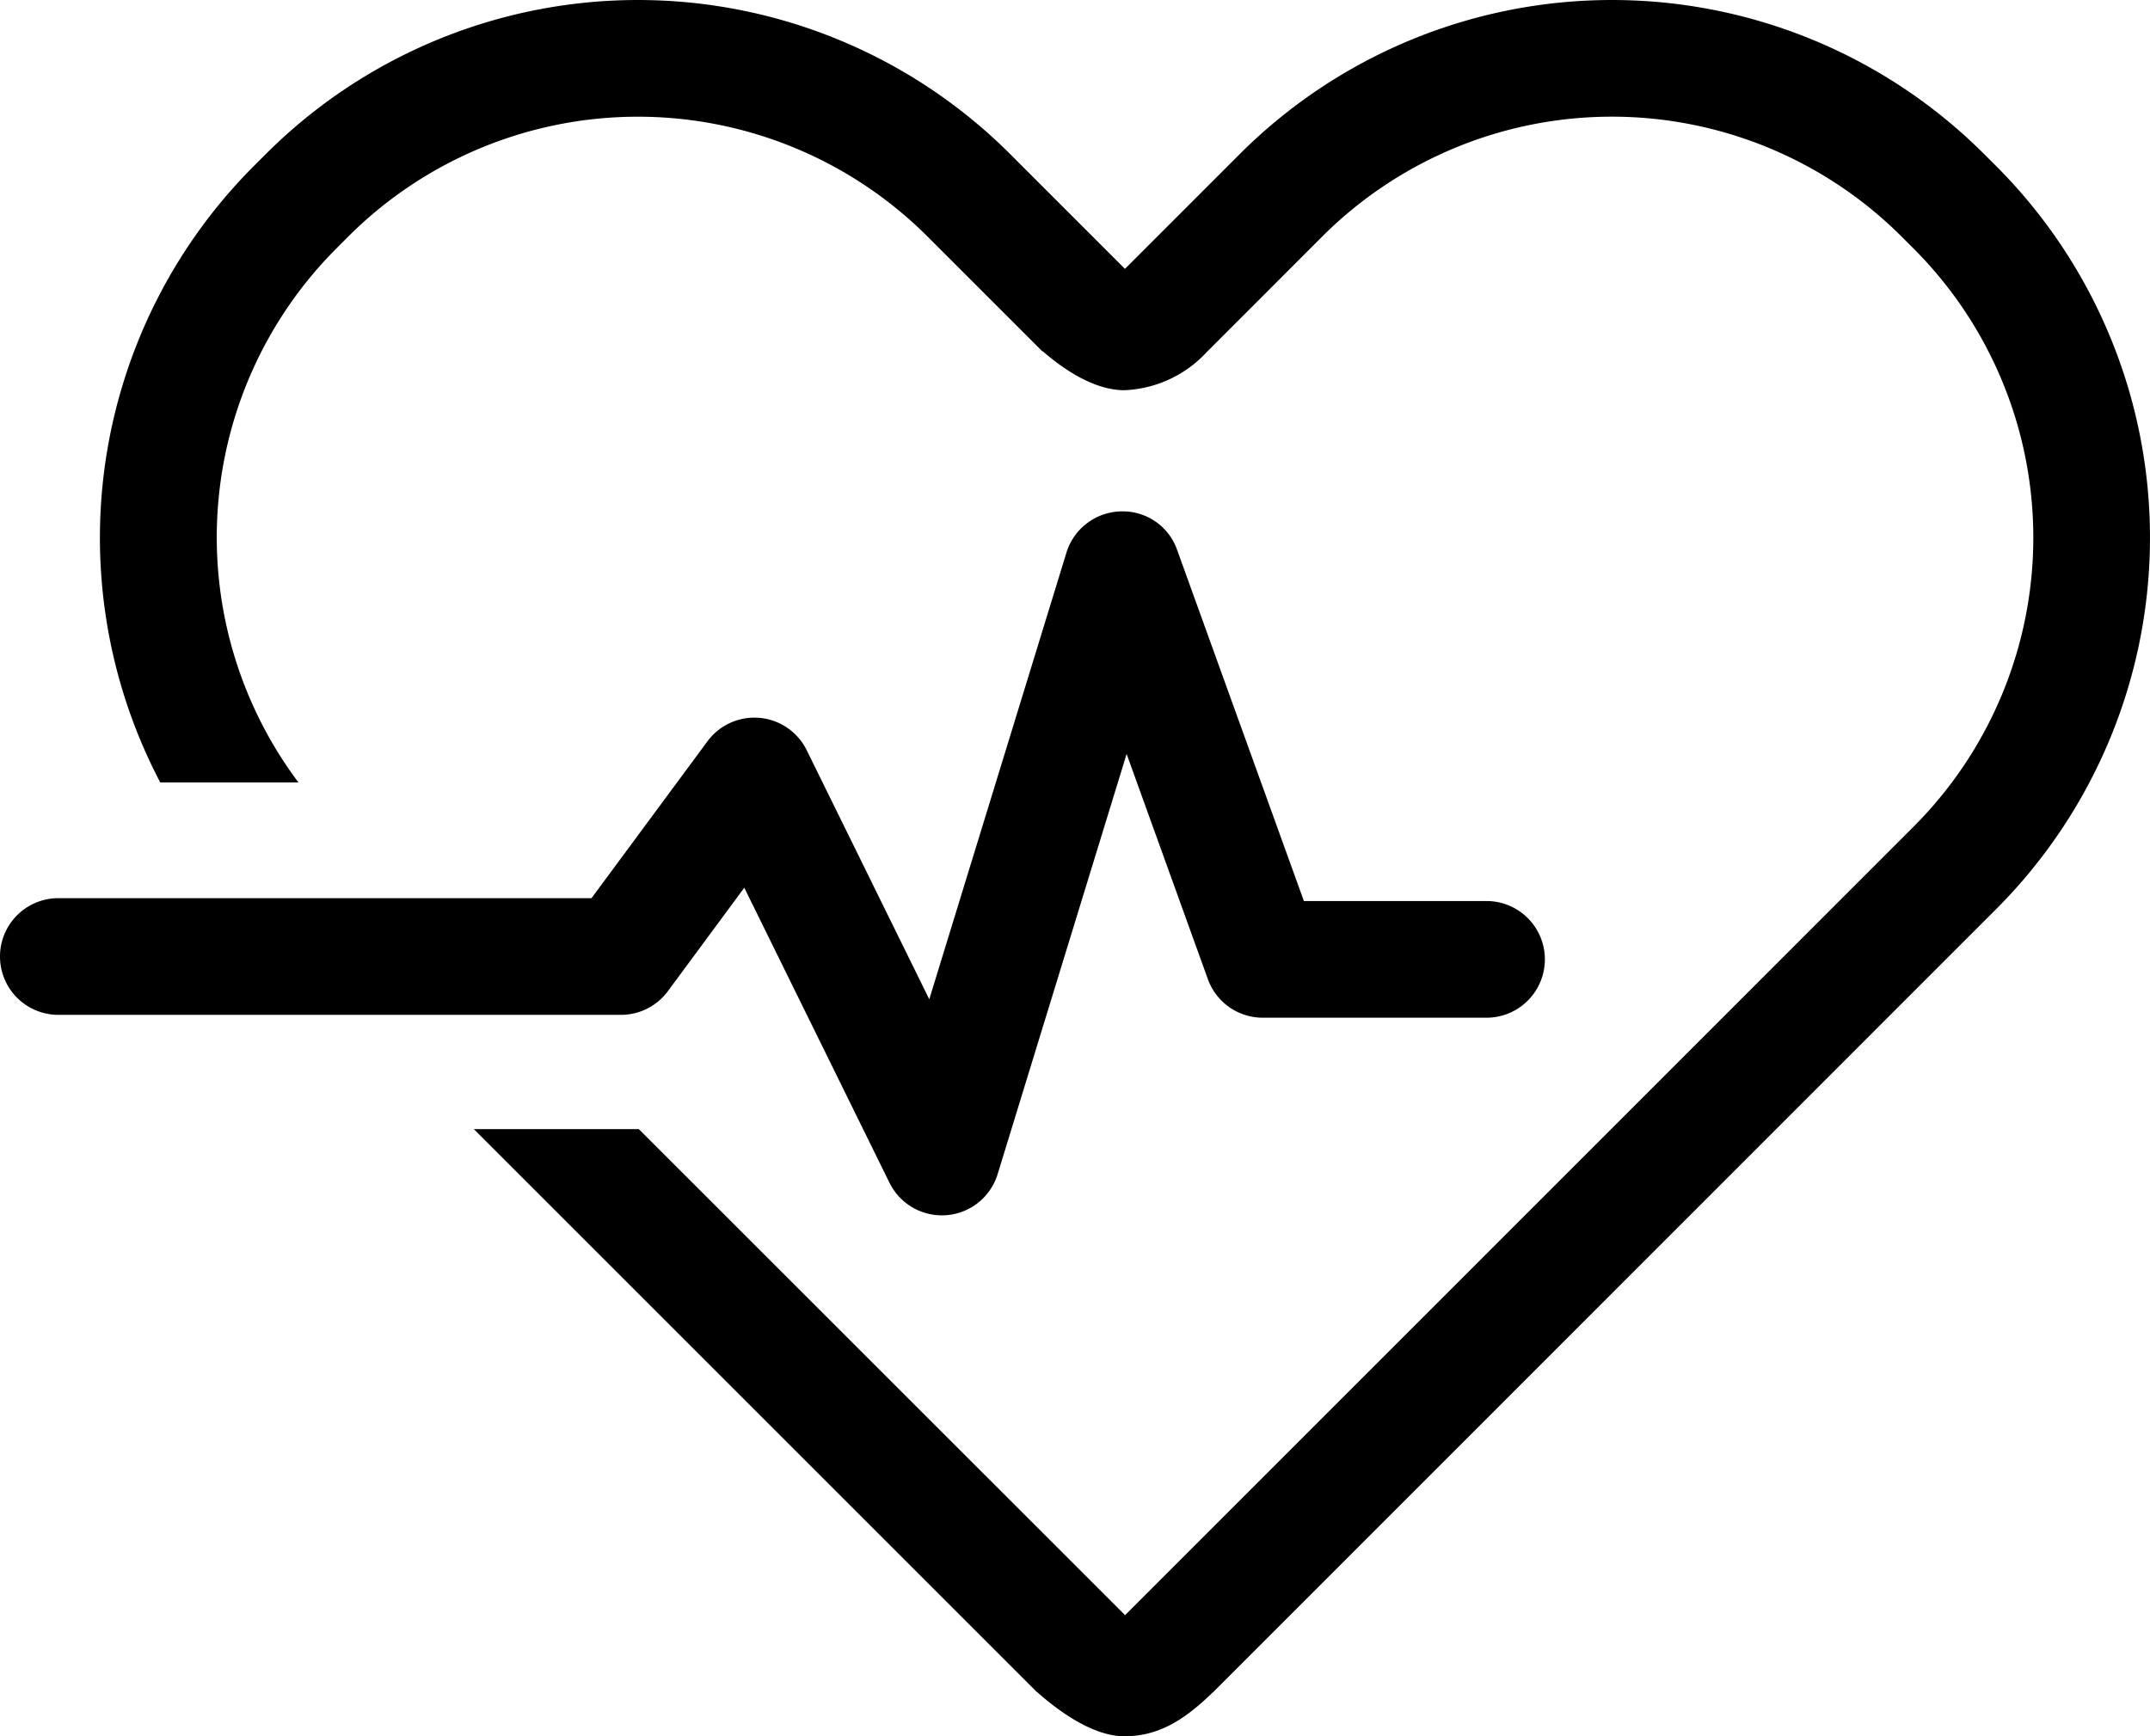
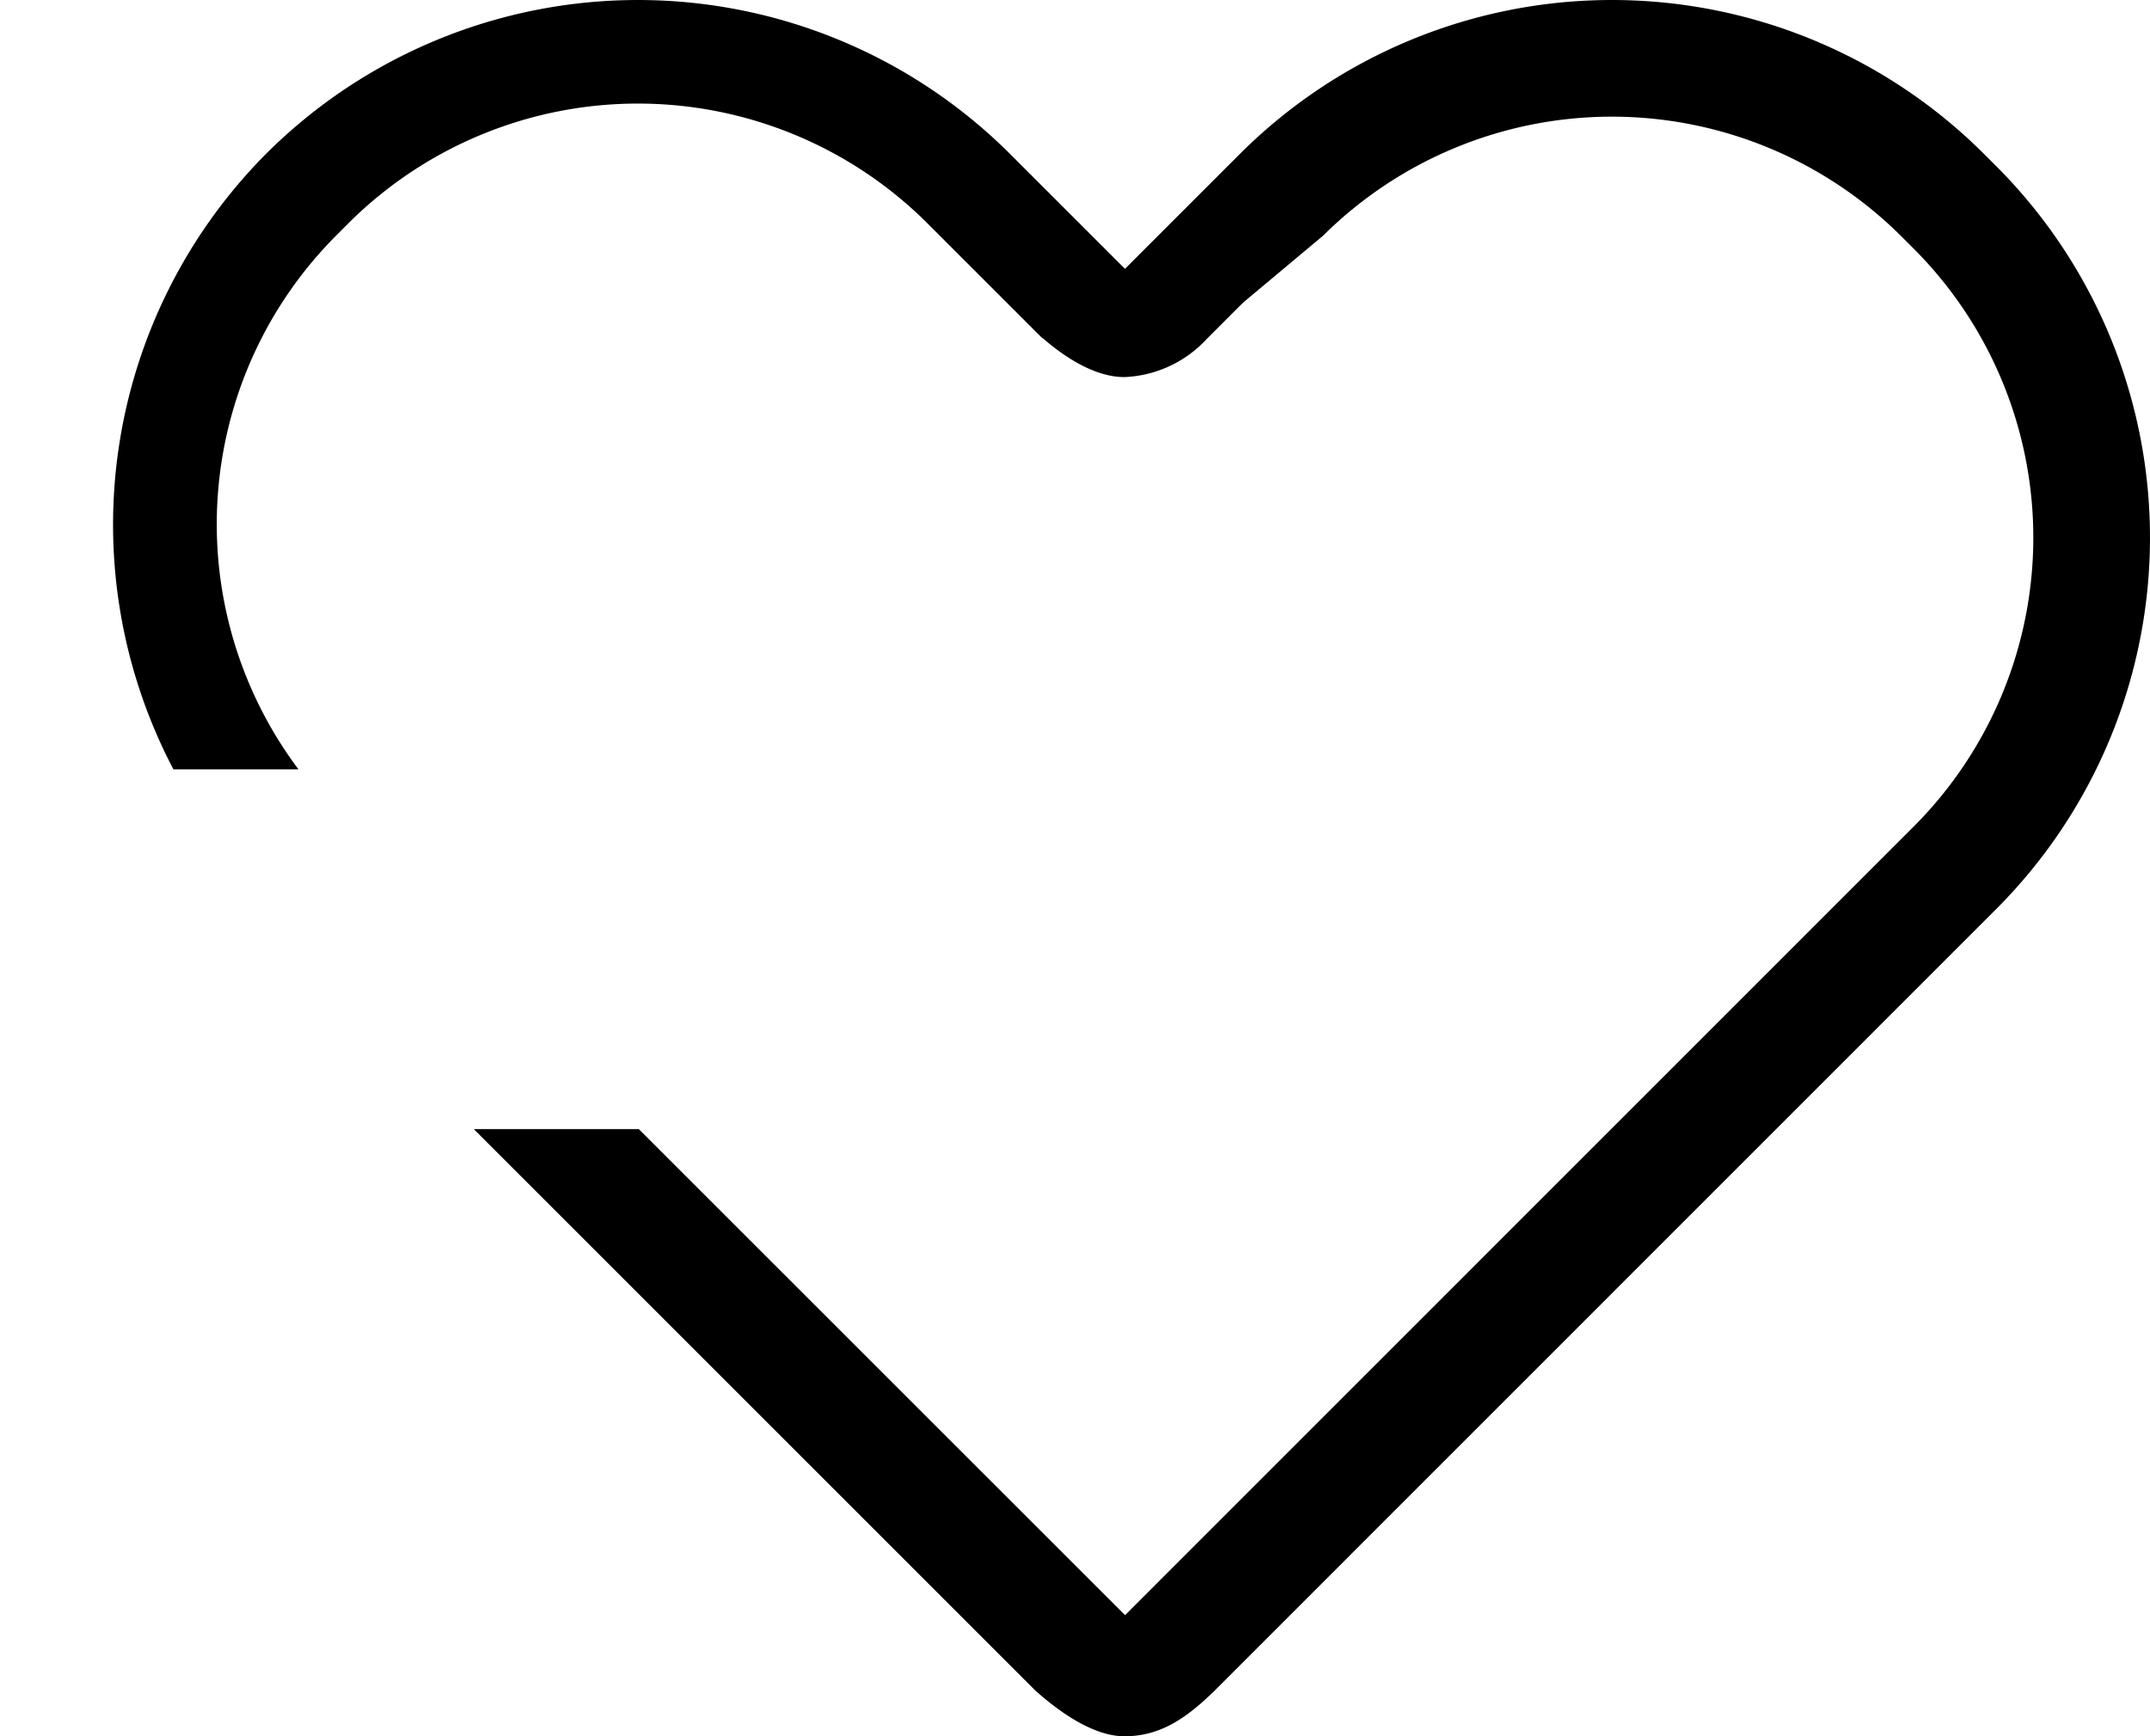
<svg xmlns="http://www.w3.org/2000/svg" width="123.803" height="100" viewBox="0 0 123.803 100">
  <g transform="translate(-176.574 -42.302)">
    <g transform="translate(182.331 42.302)">
-       <path d="M288.776,51.883l-.758-.756a30.319,30.319,0,0,0-42.766,0l-6.658,6.66-6.66-6.66a30.317,30.317,0,0,0-42.764,0l-.757.756a30.3,30.3,0,0,0-5.37,35.483H191a23.538,23.538,0,0,1,2.16-30.729l.756-.758a23.6,23.6,0,0,1,33.262,0l6.528,6.528.133.131.012-.012c1.16,1.01,2.941,2.25,4.71,2.25a6.831,6.831,0,0,0,4.781-2.239h0l.021-.017,1.659-1.661.374-.372L250,55.878a23.6,23.6,0,0,1,33.264,0l.757.756a23.547,23.547,0,0,1,0,33.262L238.6,135.325,210.6,107.333h-9.5l32.361,32.361.065.065.006-.006c1.265,1.119,3.226,2.548,5.03,2.548,2.008,0,3.466-.983,4.965-2.408.046-.044.094-.086.142-.131l45.106-45.116A30.274,30.274,0,0,0,288.776,51.883Z" transform="translate(-179.572 -42.302)" />
+       <path d="M288.776,51.883l-.758-.756a30.319,30.319,0,0,0-42.766,0l-6.658,6.66-6.66-6.66a30.317,30.317,0,0,0-42.764,0a30.3,30.3,0,0,0-5.37,35.483H191a23.538,23.538,0,0,1,2.16-30.729l.756-.758a23.6,23.6,0,0,1,33.262,0l6.528,6.528.133.131.012-.012c1.16,1.01,2.941,2.25,4.71,2.25a6.831,6.831,0,0,0,4.781-2.239h0l.021-.017,1.659-1.661.374-.372L250,55.878a23.6,23.6,0,0,1,33.264,0l.757.756a23.547,23.547,0,0,1,0,33.262L238.6,135.325,210.6,107.333h-9.5l32.361,32.361.065.065.006-.006c1.265,1.119,3.226,2.548,5.03,2.548,2.008,0,3.466-.983,4.965-2.408.046-.044.094-.086.142-.131l45.106-45.116A30.274,30.274,0,0,0,288.776,51.883Z" transform="translate(-179.572 -42.302)" />
    </g>
    <g transform="translate(176.574 71.754)">
-       <path d="M230.808,98.186a3.359,3.359,0,0,1-3.014-1.874l-8.362-16.994-4.4,5.958a3.356,3.356,0,0,1-2.7,1.363H179.934a3.36,3.36,0,0,1,0-6.72h30.7l6.676-9.032a3.359,3.359,0,0,1,5.718.513l7.056,14.342,7.9-25.728a3.366,3.366,0,0,1,3.131-2.371,3.316,3.316,0,0,1,3.241,2.218l7.3,20.223h10.516a3.36,3.36,0,1,1,0,6.72H249.287a3.358,3.358,0,0,1-3.16-2.221l-4.679-12.969-7.428,24.2a3.36,3.36,0,0,1-2.943,2.363C230.986,98.183,230.9,98.186,230.808,98.186Z" transform="translate(-176.574 -57.642)" />
-     </g>
+       </g>
  </g>
</svg>